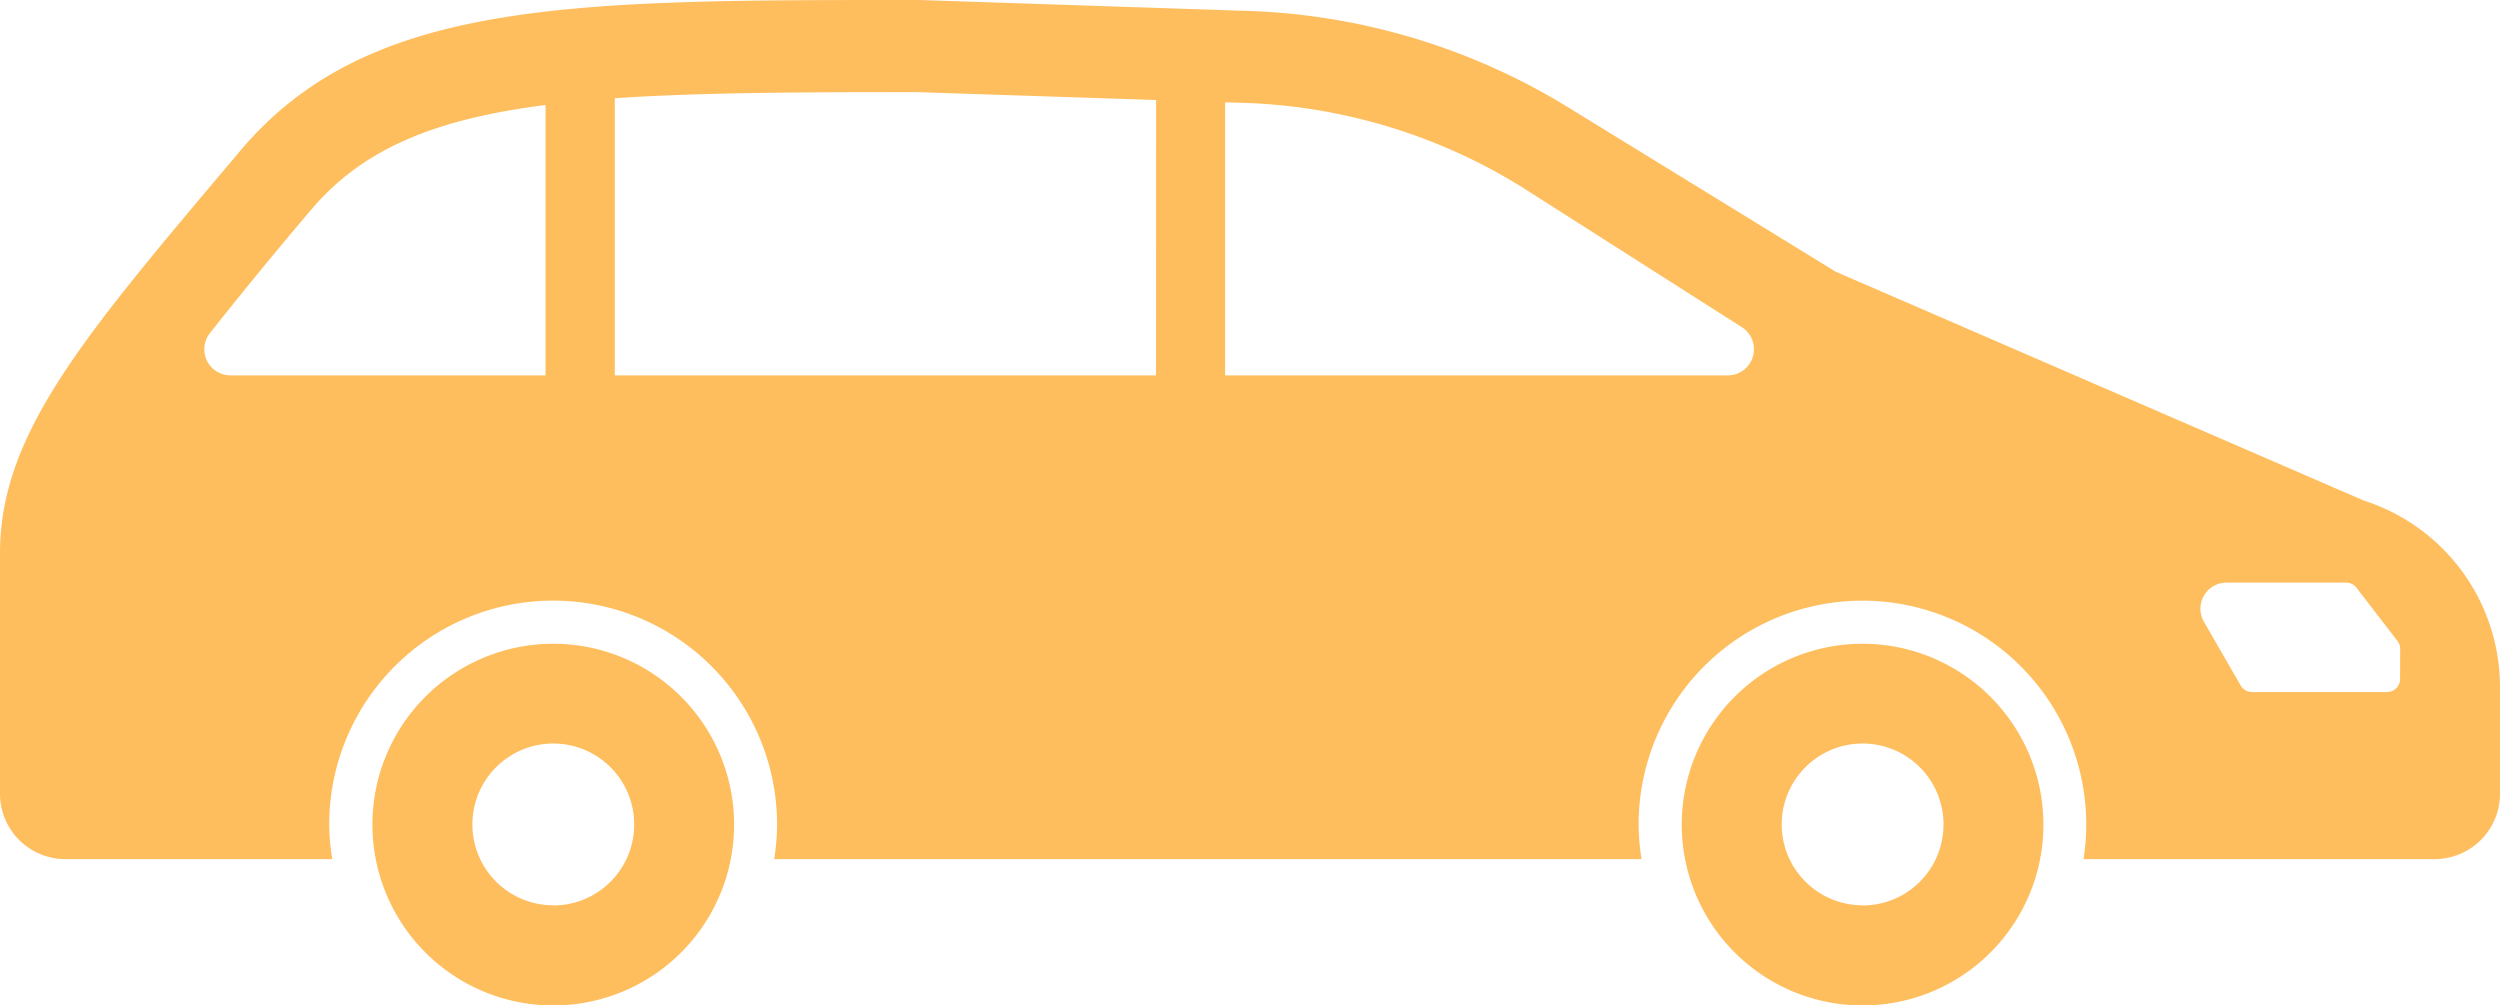
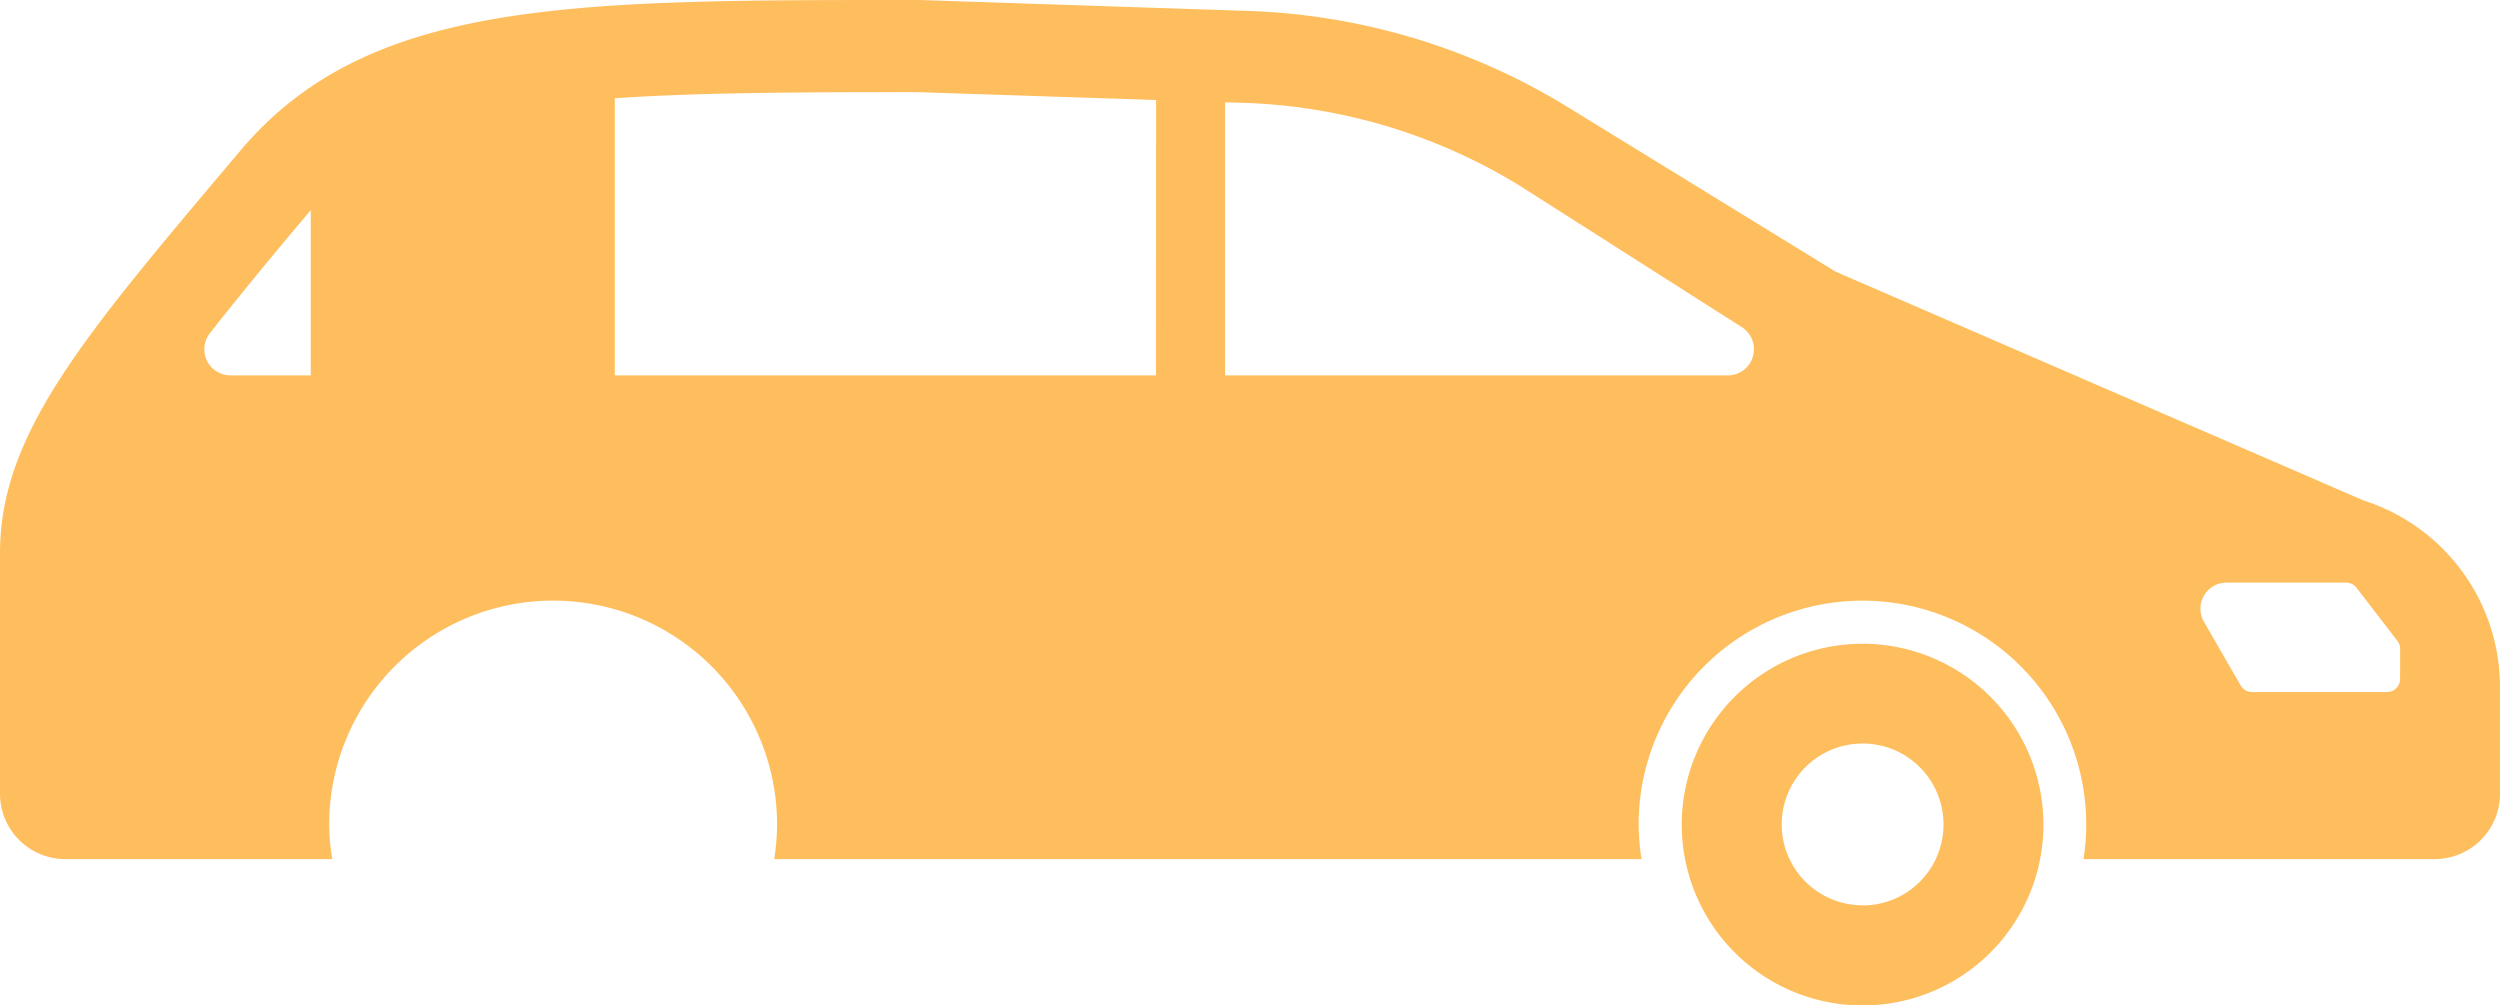
<svg xmlns="http://www.w3.org/2000/svg" width="92.714" height="37.289" viewBox="0 0 92.714 37.289">
  <g id="自動車保険" transform="translate(0 -153.039)">
-     <path id="パス_2078" data-name="パス 2078" d="M82.975,284.883a6.707,6.707,0,1,0,6.706,6.709A6.708,6.708,0,0,0,82.975,284.883Zm0,9.7a3,3,0,1,1,3-3A3,3,0,0,1,82.975,294.588Z" transform="translate(-62.456 -107.97)" fill="#ffbe5d" />
    <path id="パス_2079" data-name="パス 2079" d="M351.117,284.883a6.707,6.707,0,1,0,6.706,6.709A6.711,6.711,0,0,0,351.117,284.883Zm0,9.7a3,3,0,1,1,3-3A3,3,0,0,1,351.117,294.588Z" transform="translate(-282.041 -107.97)" fill="#ffbe5d" />
-     <path id="パス_2080" data-name="パス 2080" d="M87.669,171.605l-19.594-8.491-9.928-6.1a24.228,24.228,0,0,0-12.152-3.579L34.1,153.039c-12.874,0-20.434-.048-25.19,5.591C3.146,165.466,0,169.084,0,173.561v8.918A2.424,2.424,0,0,0,2.422,184.9h9.9a8,8,0,0,1-.113-1.282,8.3,8.3,0,1,1,16.609,0,7.994,7.994,0,0,1-.108,1.282H60.877a8.7,8.7,0,0,1-.108-1.282,8.3,8.3,0,1,1,16.5,1.282H90.289a2.424,2.424,0,0,0,2.425-2.425v-3.956A7.263,7.263,0,0,0,87.669,171.605ZM20.23,166.96H8.545a.967.967,0,0,1-.747-1.582s1.415-1.808,3.339-4.086l.388-.458c1.932-2.295,4.643-3.384,8.706-3.9v10.03Zm22.641,0H22.8V156.683c2.917-.2,6.411-.226,10.67-.226h.577l8.828.291Zm22.137-.7a.964.964,0,0,1-.928.7H45.434V156.833l.447.014a20.855,20.855,0,0,1,10.474,3.076l8.245,5.251A.972.972,0,0,1,65.008,166.263Zm24,11.963a.485.485,0,0,1-.487.481H83.521a.488.488,0,0,1-.422-.24L81.736,176.1a.967.967,0,0,1,.838-1.454h4.434a.487.487,0,0,1,.382.187l1.522,1.978a.491.491,0,0,1,.1.3Z" fill="#ffbe5d" />
+     <path id="パス_2080" data-name="パス 2080" d="M87.669,171.605l-19.594-8.491-9.928-6.1a24.228,24.228,0,0,0-12.152-3.579L34.1,153.039c-12.874,0-20.434-.048-25.19,5.591C3.146,165.466,0,169.084,0,173.561v8.918A2.424,2.424,0,0,0,2.422,184.9h9.9a8,8,0,0,1-.113-1.282,8.3,8.3,0,1,1,16.609,0,7.994,7.994,0,0,1-.108,1.282H60.877a8.7,8.7,0,0,1-.108-1.282,8.3,8.3,0,1,1,16.5,1.282H90.289a2.424,2.424,0,0,0,2.425-2.425v-3.956A7.263,7.263,0,0,0,87.669,171.605ZM20.23,166.96H8.545a.967.967,0,0,1-.747-1.582s1.415-1.808,3.339-4.086l.388-.458v10.03Zm22.641,0H22.8V156.683c2.917-.2,6.411-.226,10.67-.226h.577l8.828.291Zm22.137-.7a.964.964,0,0,1-.928.7H45.434V156.833l.447.014a20.855,20.855,0,0,1,10.474,3.076l8.245,5.251A.972.972,0,0,1,65.008,166.263Zm24,11.963a.485.485,0,0,1-.487.481H83.521a.488.488,0,0,1-.422-.24L81.736,176.1a.967.967,0,0,1,.838-1.454h4.434a.487.487,0,0,1,.382.187l1.522,1.978a.491.491,0,0,1,.1.3Z" fill="#ffbe5d" />
  </g>
</svg>